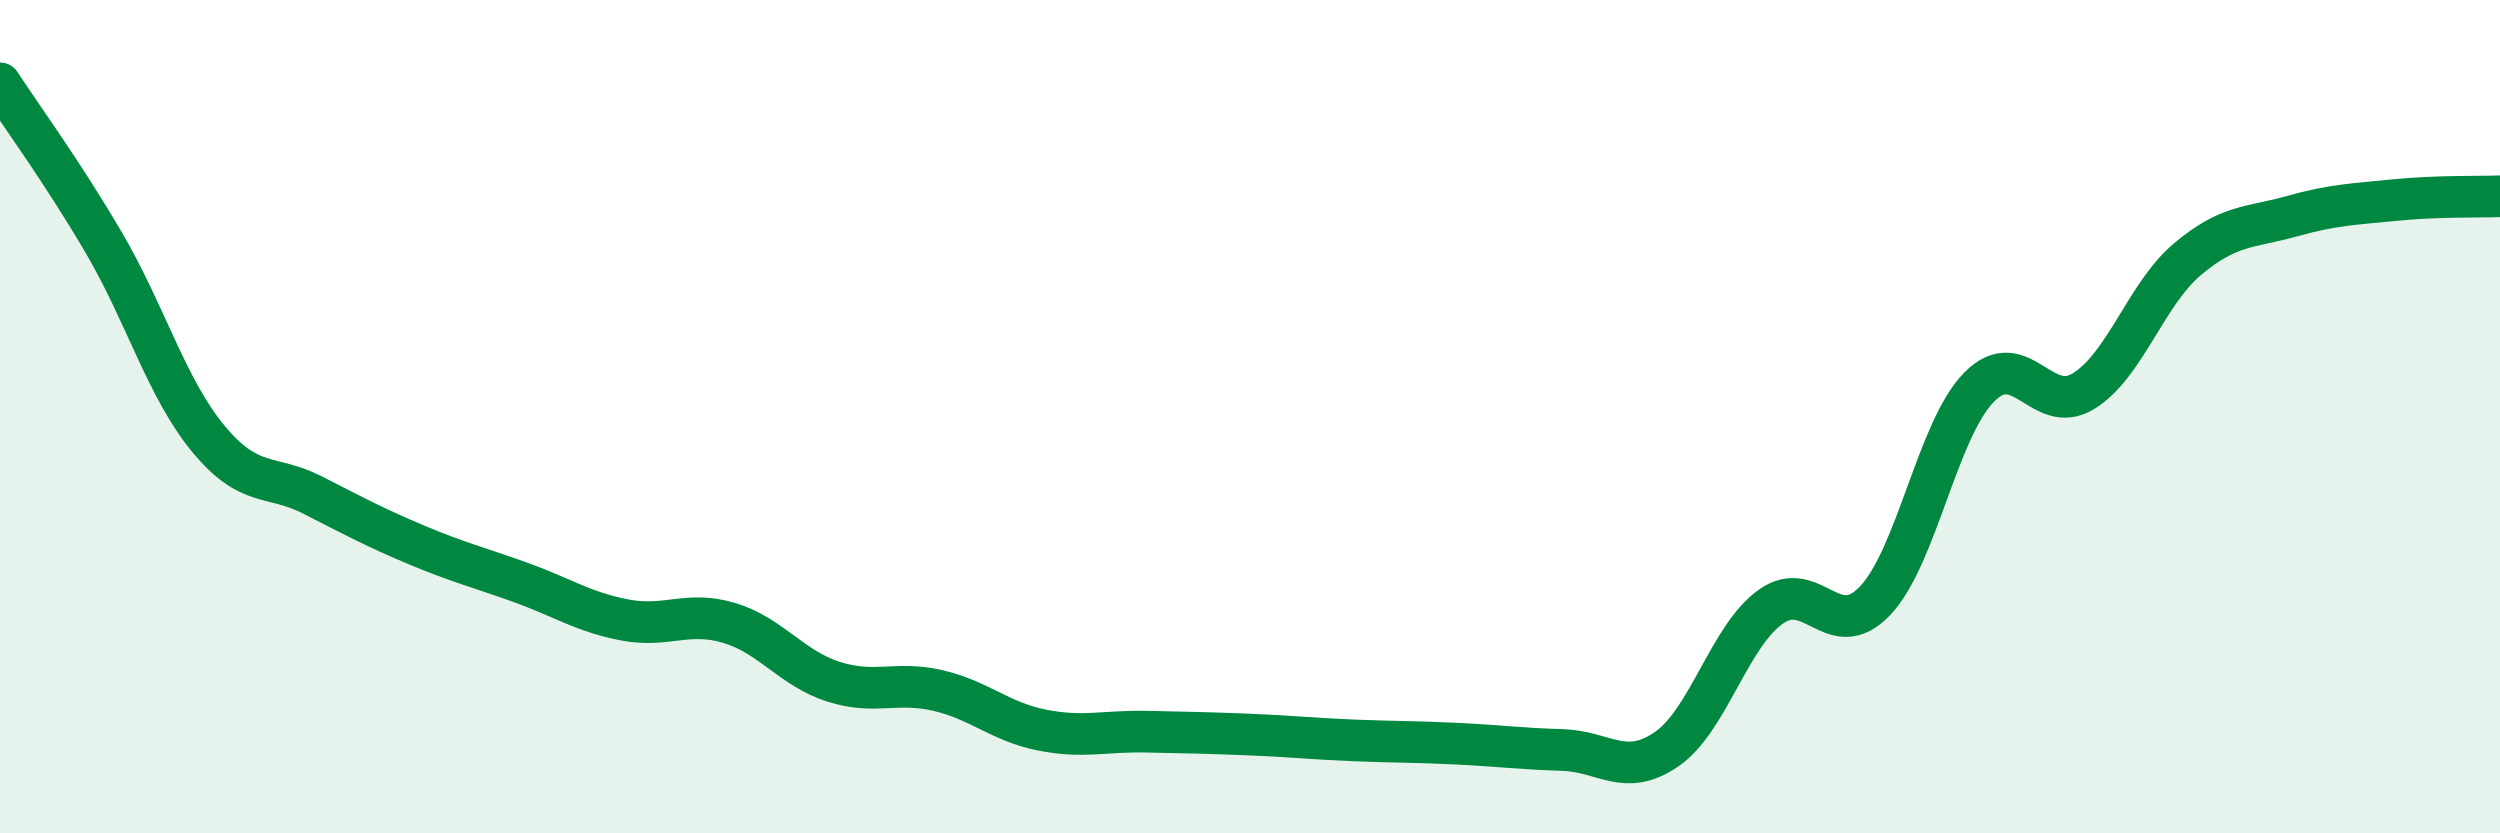
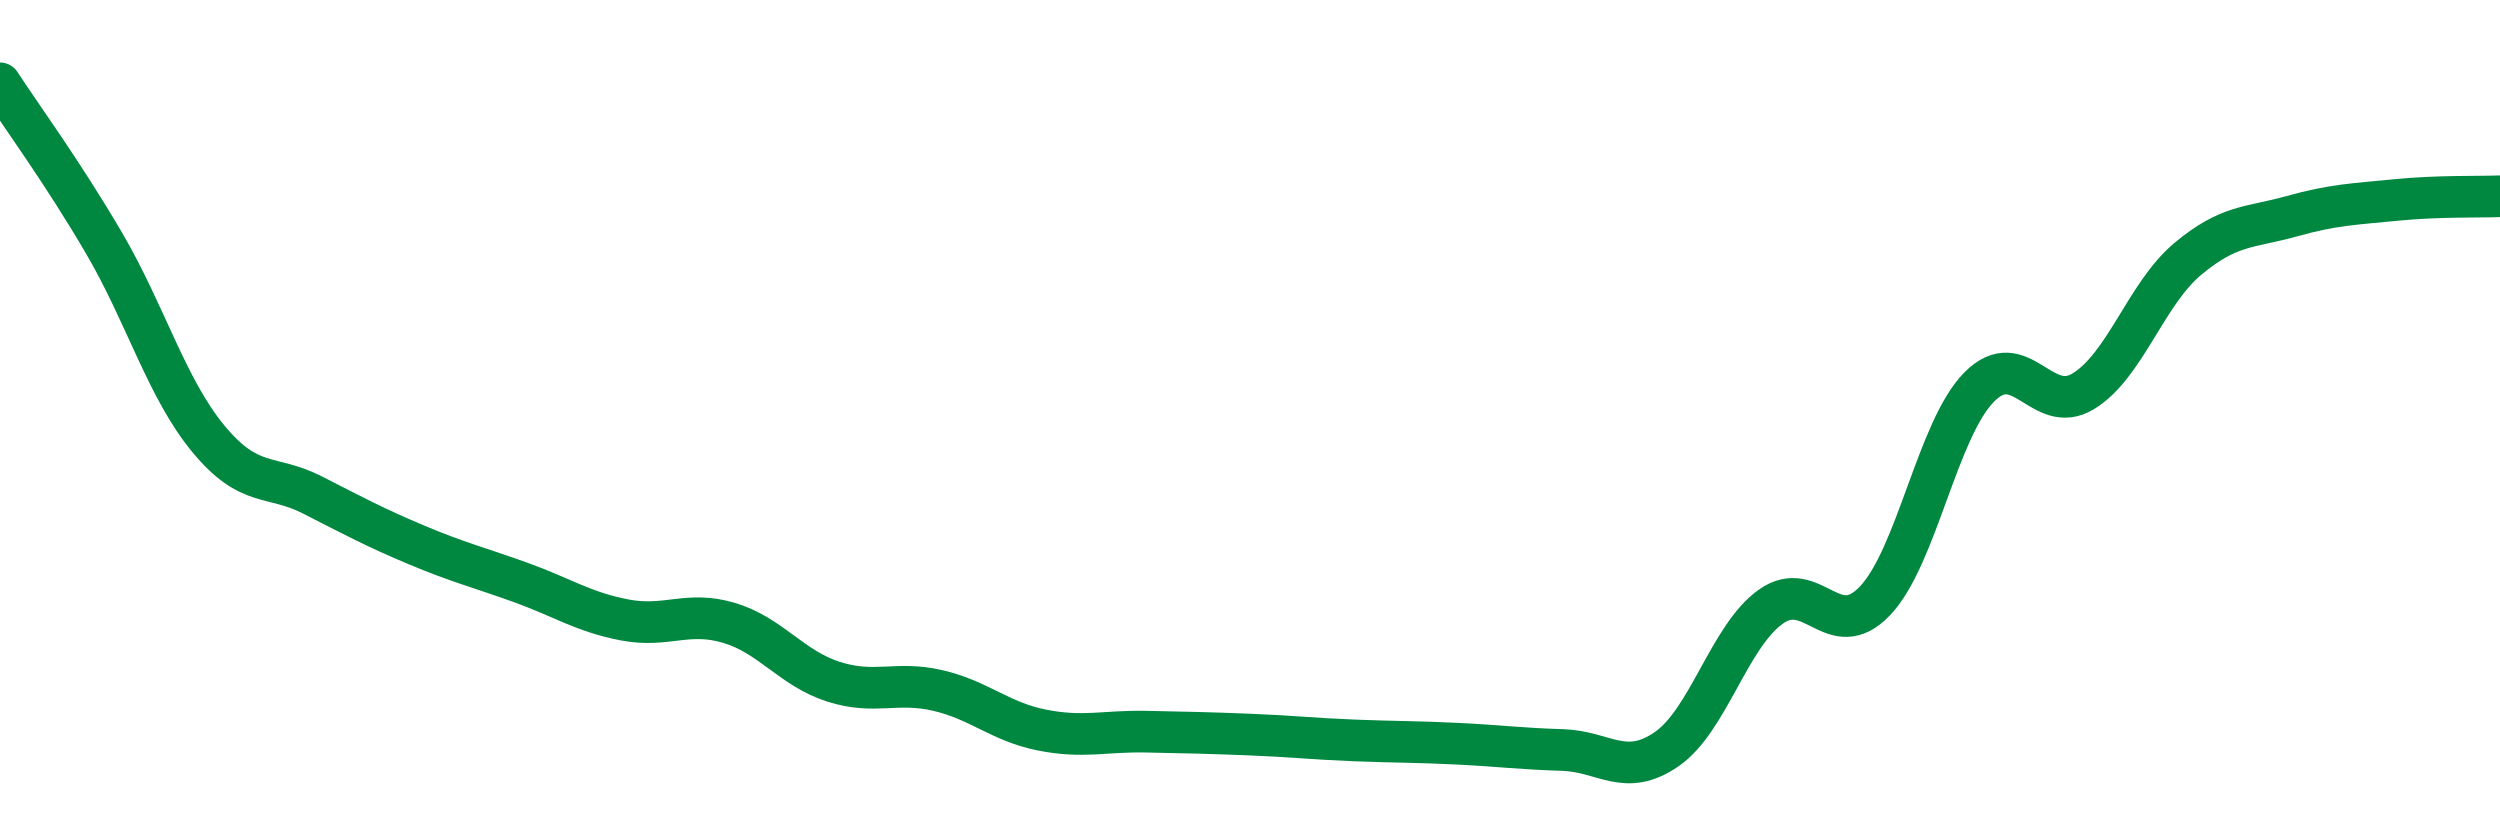
<svg xmlns="http://www.w3.org/2000/svg" width="60" height="20" viewBox="0 0 60 20">
-   <path d="M 0,2 C 0.5,2.77 1.5,4.13 2.5,5.84 C 3.5,7.55 4,9.32 5,10.53 C 6,11.74 6.5,11.37 7.5,11.88 C 8.5,12.39 9,12.66 10,13.08 C 11,13.5 11.5,13.62 12.5,13.98 C 13.5,14.34 14,14.69 15,14.88 C 16,15.07 16.5,14.65 17.5,14.95 C 18.5,15.25 19,16.04 20,16.36 C 21,16.68 21.5,16.34 22.5,16.57 C 23.5,16.8 24,17.32 25,17.52 C 26,17.72 26.5,17.54 27.5,17.56 C 28.5,17.58 29,17.59 30,17.63 C 31,17.67 31.5,17.73 32.5,17.77 C 33.5,17.81 34,17.8 35,17.85 C 36,17.9 36.5,17.97 37.5,18 C 38.5,18.03 39,18.67 40,17.98 C 41,17.29 41.5,15.27 42.5,14.56 C 43.5,13.85 44,15.47 45,14.42 C 46,13.37 46.5,10.3 47.5,9.29 C 48.5,8.28 49,10 50,9.39 C 51,8.78 51.5,7.06 52.5,6.22 C 53.5,5.38 54,5.47 55,5.19 C 56,4.91 56.5,4.9 57.5,4.8 C 58.5,4.7 59.5,4.73 60,4.71L60 20L0 20Z" fill="#008740" opacity="0.1" stroke-linecap="round" stroke-linejoin="round" />
  <path d="M 0,2 C 0.5,2.77 1.5,4.13 2.5,5.84 C 3.5,7.55 4,9.32 5,10.53 C 6,11.74 6.5,11.37 7.5,11.88 C 8.5,12.39 9,12.66 10,13.08 C 11,13.5 11.5,13.62 12.5,13.98 C 13.5,14.34 14,14.69 15,14.88 C 16,15.07 16.5,14.65 17.5,14.95 C 18.5,15.25 19,16.04 20,16.36 C 21,16.68 21.5,16.34 22.5,16.57 C 23.5,16.8 24,17.32 25,17.52 C 26,17.72 26.5,17.54 27.5,17.56 C 28.5,17.58 29,17.59 30,17.63 C 31,17.67 31.5,17.73 32.5,17.77 C 33.5,17.81 34,17.8 35,17.85 C 36,17.9 36.5,17.97 37.5,18 C 38.5,18.03 39,18.67 40,17.98 C 41,17.29 41.5,15.27 42.5,14.56 C 43.5,13.85 44,15.47 45,14.42 C 46,13.37 46.5,10.3 47.5,9.29 C 48.5,8.28 49,10 50,9.39 C 51,8.78 51.5,7.06 52.5,6.22 C 53.5,5.38 54,5.47 55,5.19 C 56,4.91 56.5,4.9 57.5,4.8 C 58.5,4.7 59.5,4.73 60,4.71" stroke="#008740" stroke-width="1" fill="none" stroke-linecap="round" stroke-linejoin="round" />
</svg>